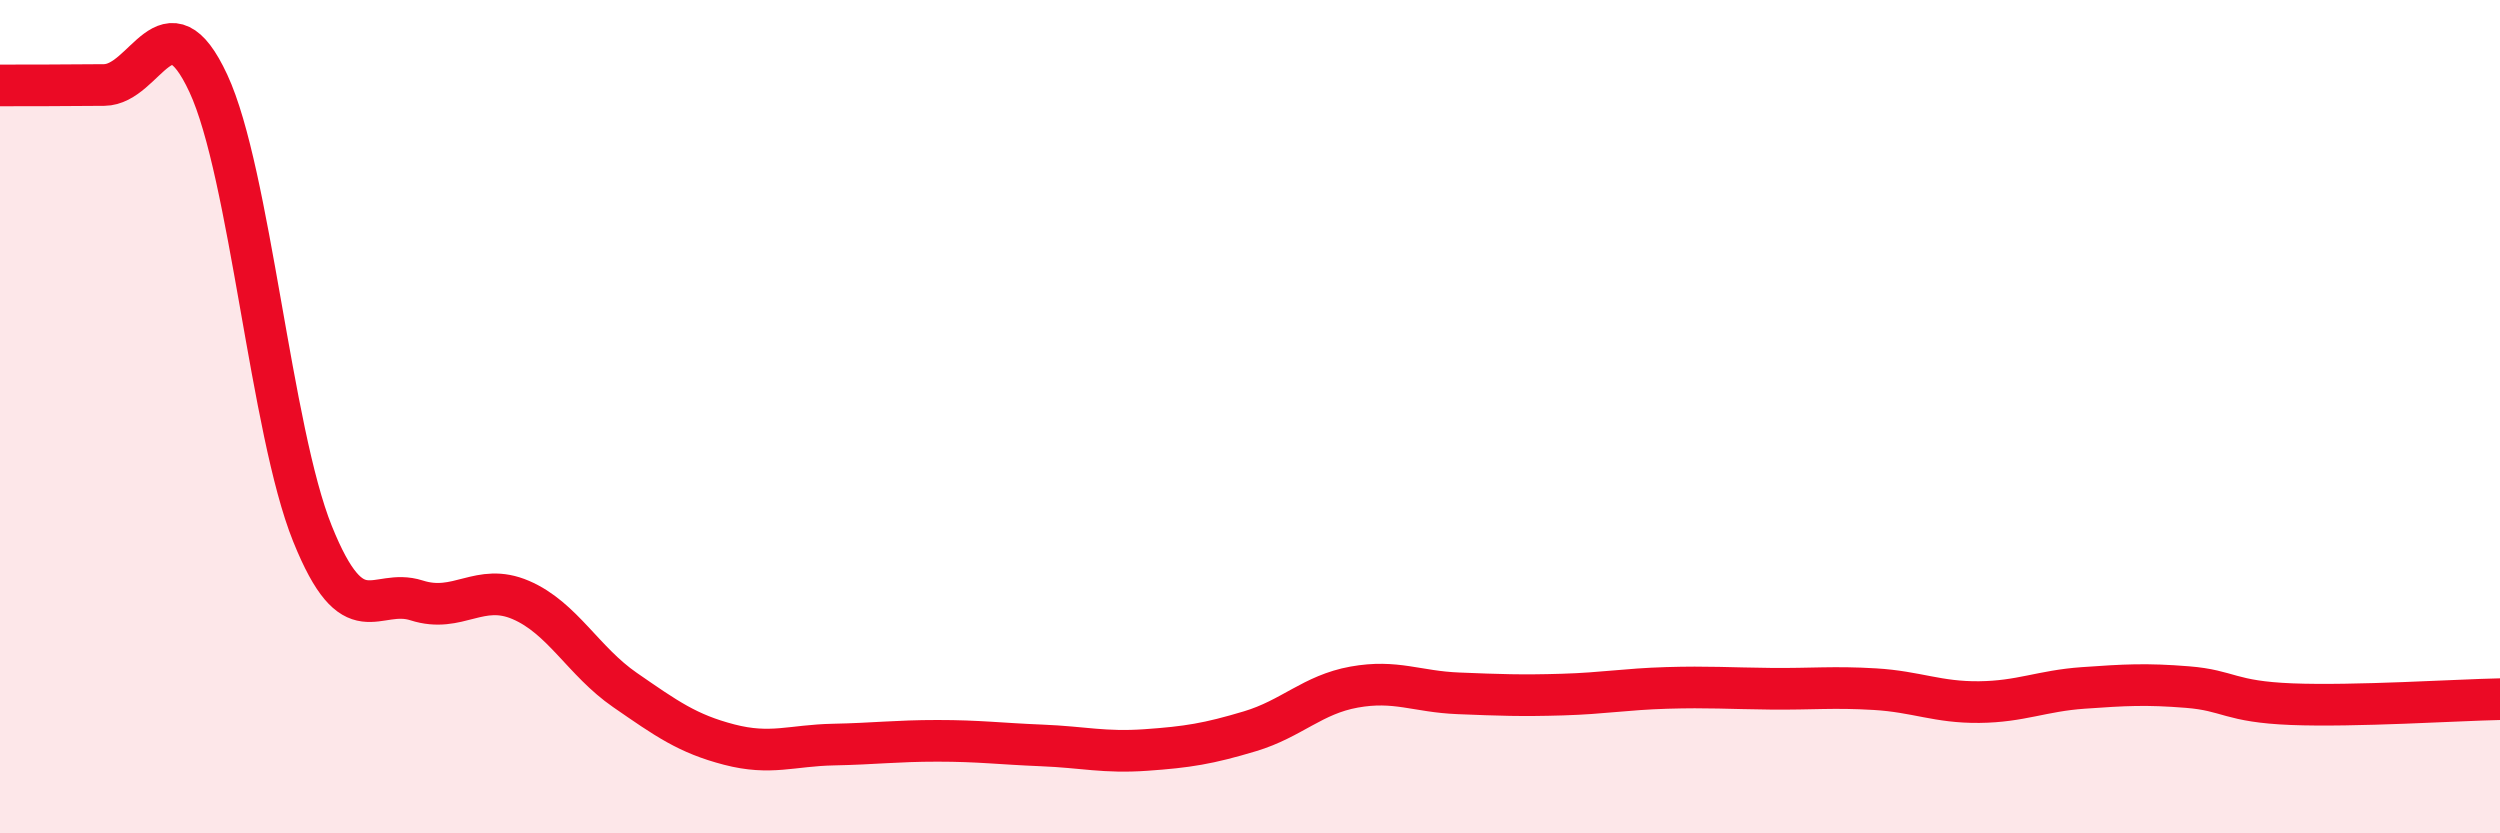
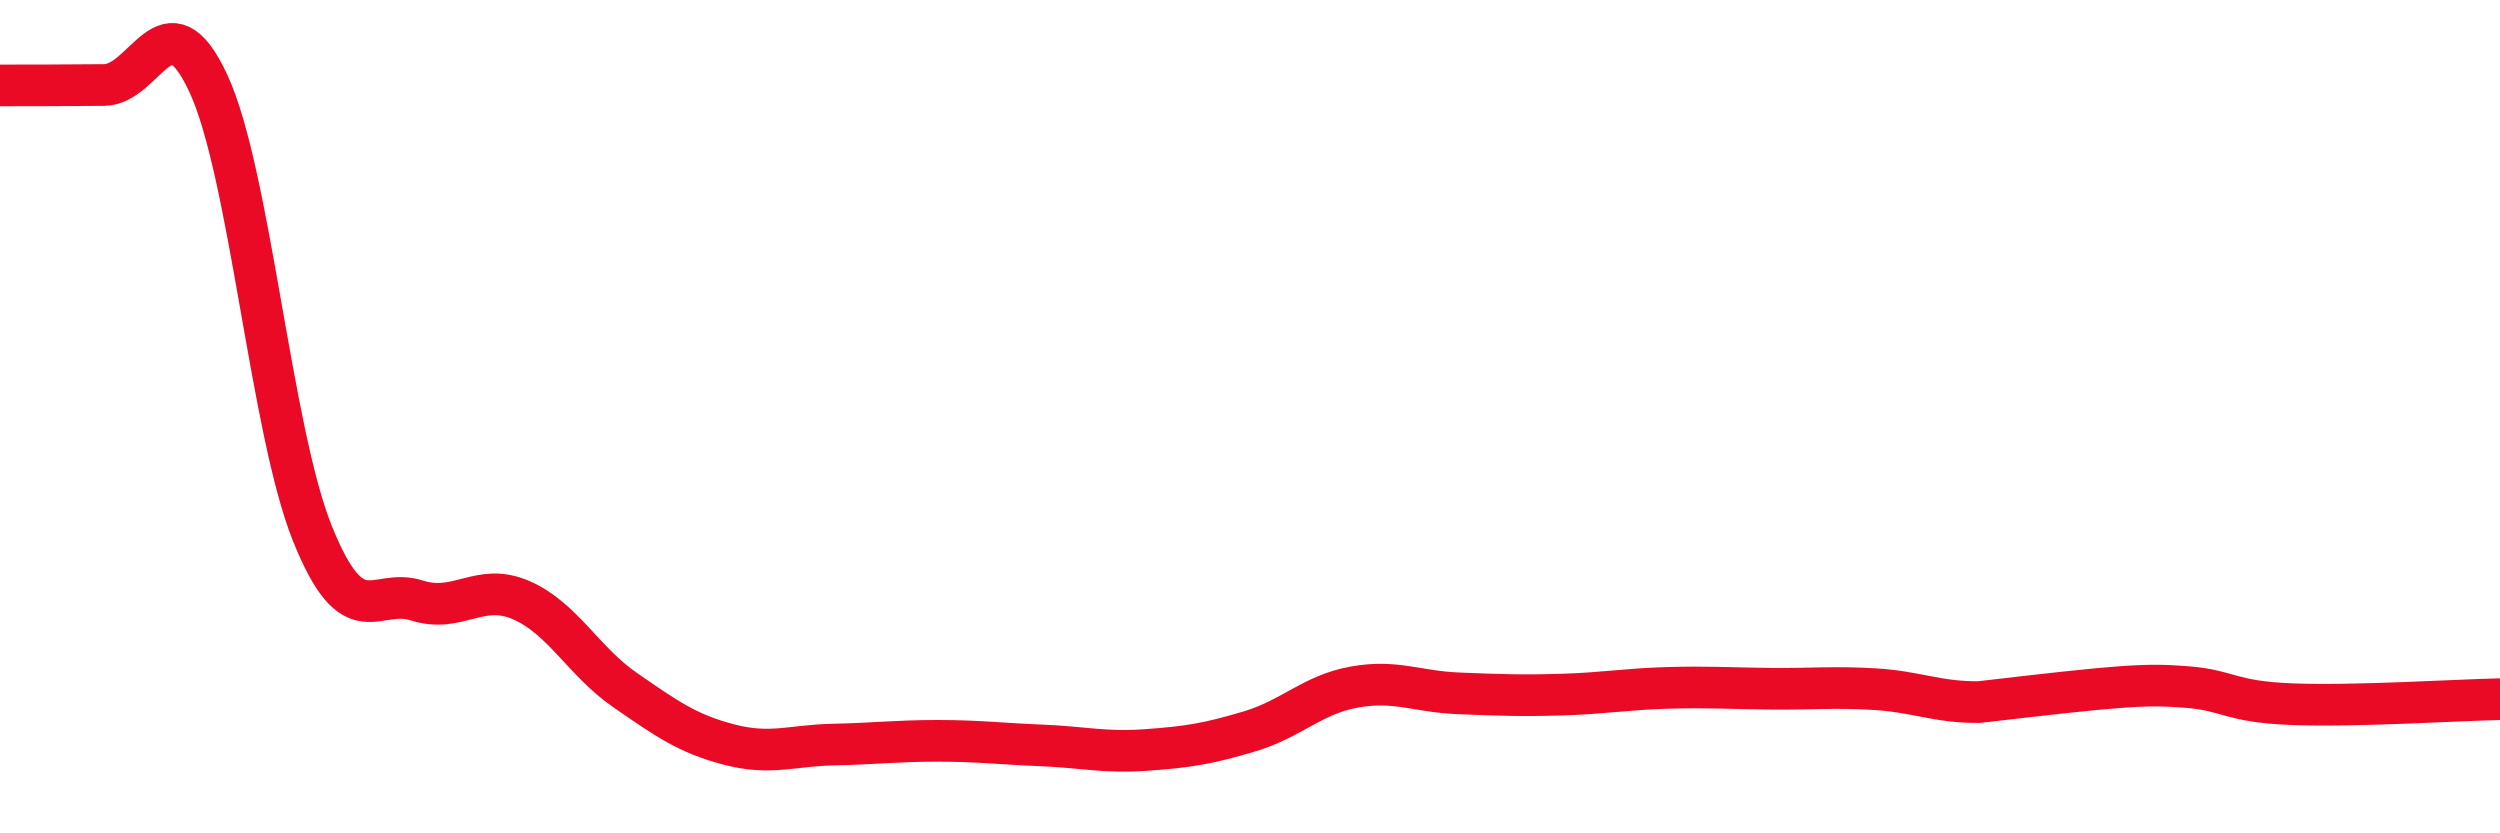
<svg xmlns="http://www.w3.org/2000/svg" width="60" height="20" viewBox="0 0 60 20">
-   <path d="M 0,2.05 C 0.5,2.05 1.5,2.05 2.5,2.04 C 3.5,2.03 4,-0.15 5,2 C 6,4.15 6.5,10.33 7.5,12.81 C 8.5,15.29 9,14.09 10,14.41 C 11,14.73 11.5,13.97 12.5,14.4 C 13.5,14.83 14,15.87 15,16.56 C 16,17.25 16.5,17.61 17.5,17.87 C 18.5,18.13 19,17.89 20,17.87 C 21,17.85 21.5,17.78 22.5,17.78 C 23.5,17.78 24,17.85 25,17.89 C 26,17.93 26.5,18.07 27.5,18 C 28.5,17.93 29,17.85 30,17.55 C 31,17.25 31.5,16.67 32.5,16.49 C 33.5,16.31 34,16.6 35,16.64 C 36,16.68 36.5,16.7 37.5,16.67 C 38.5,16.64 39,16.54 40,16.51 C 41,16.48 41.5,16.52 42.5,16.53 C 43.5,16.54 44,16.48 45,16.54 C 46,16.6 46.5,16.86 47.5,16.85 C 48.5,16.84 49,16.58 50,16.51 C 51,16.44 51.5,16.41 52.5,16.49 C 53.5,16.57 53.5,16.84 55,16.9 C 56.5,16.96 59,16.8 60,16.78L60 20L0 20Z" fill="#EB0A25" opacity="0.1" stroke-linecap="round" stroke-linejoin="round" />
-   <path d="M 0,2.05 C 0.5,2.05 1.5,2.05 2.5,2.04 C 3.5,2.03 4,-0.15 5,2 C 6,4.15 6.5,10.33 7.5,12.81 C 8.5,15.29 9,14.09 10,14.41 C 11,14.73 11.5,13.97 12.5,14.4 C 13.5,14.83 14,15.87 15,16.56 C 16,17.25 16.5,17.61 17.5,17.87 C 18.5,18.13 19,17.89 20,17.87 C 21,17.85 21.5,17.78 22.5,17.78 C 23.5,17.78 24,17.85 25,17.89 C 26,17.93 26.5,18.07 27.5,18 C 28.5,17.93 29,17.85 30,17.55 C 31,17.25 31.5,16.67 32.5,16.49 C 33.5,16.31 34,16.6 35,16.64 C 36,16.68 36.5,16.7 37.5,16.67 C 38.5,16.64 39,16.54 40,16.51 C 41,16.48 41.5,16.52 42.5,16.53 C 43.5,16.54 44,16.48 45,16.54 C 46,16.6 46.5,16.86 47.5,16.85 C 48.5,16.84 49,16.58 50,16.51 C 51,16.44 51.5,16.41 52.5,16.49 C 53.5,16.57 53.5,16.84 55,16.9 C 56.5,16.96 59,16.8 60,16.78" stroke="#EB0A25" stroke-width="1" fill="none" stroke-linecap="round" stroke-linejoin="round" />
+   <path d="M 0,2.05 C 0.5,2.05 1.5,2.05 2.5,2.04 C 3.5,2.03 4,-0.15 5,2 C 6,4.15 6.5,10.33 7.5,12.81 C 8.5,15.29 9,14.09 10,14.41 C 11,14.73 11.5,13.97 12.5,14.4 C 13.5,14.83 14,15.87 15,16.56 C 16,17.25 16.5,17.61 17.5,17.87 C 18.5,18.13 19,17.89 20,17.87 C 21,17.85 21.5,17.78 22.5,17.78 C 23.5,17.78 24,17.85 25,17.89 C 26,17.93 26.5,18.07 27.5,18 C 28.5,17.93 29,17.85 30,17.55 C 31,17.25 31.5,16.67 32.5,16.49 C 33.5,16.31 34,16.6 35,16.64 C 36,16.68 36.5,16.7 37.5,16.67 C 38.5,16.64 39,16.54 40,16.51 C 41,16.48 41.5,16.52 42.5,16.53 C 43.5,16.54 44,16.48 45,16.54 C 46,16.6 46.5,16.86 47.5,16.85 C 51,16.44 51.5,16.41 52.5,16.49 C 53.5,16.57 53.5,16.84 55,16.9 C 56.5,16.96 59,16.8 60,16.78" stroke="#EB0A25" stroke-width="1" fill="none" stroke-linecap="round" stroke-linejoin="round" />
</svg>